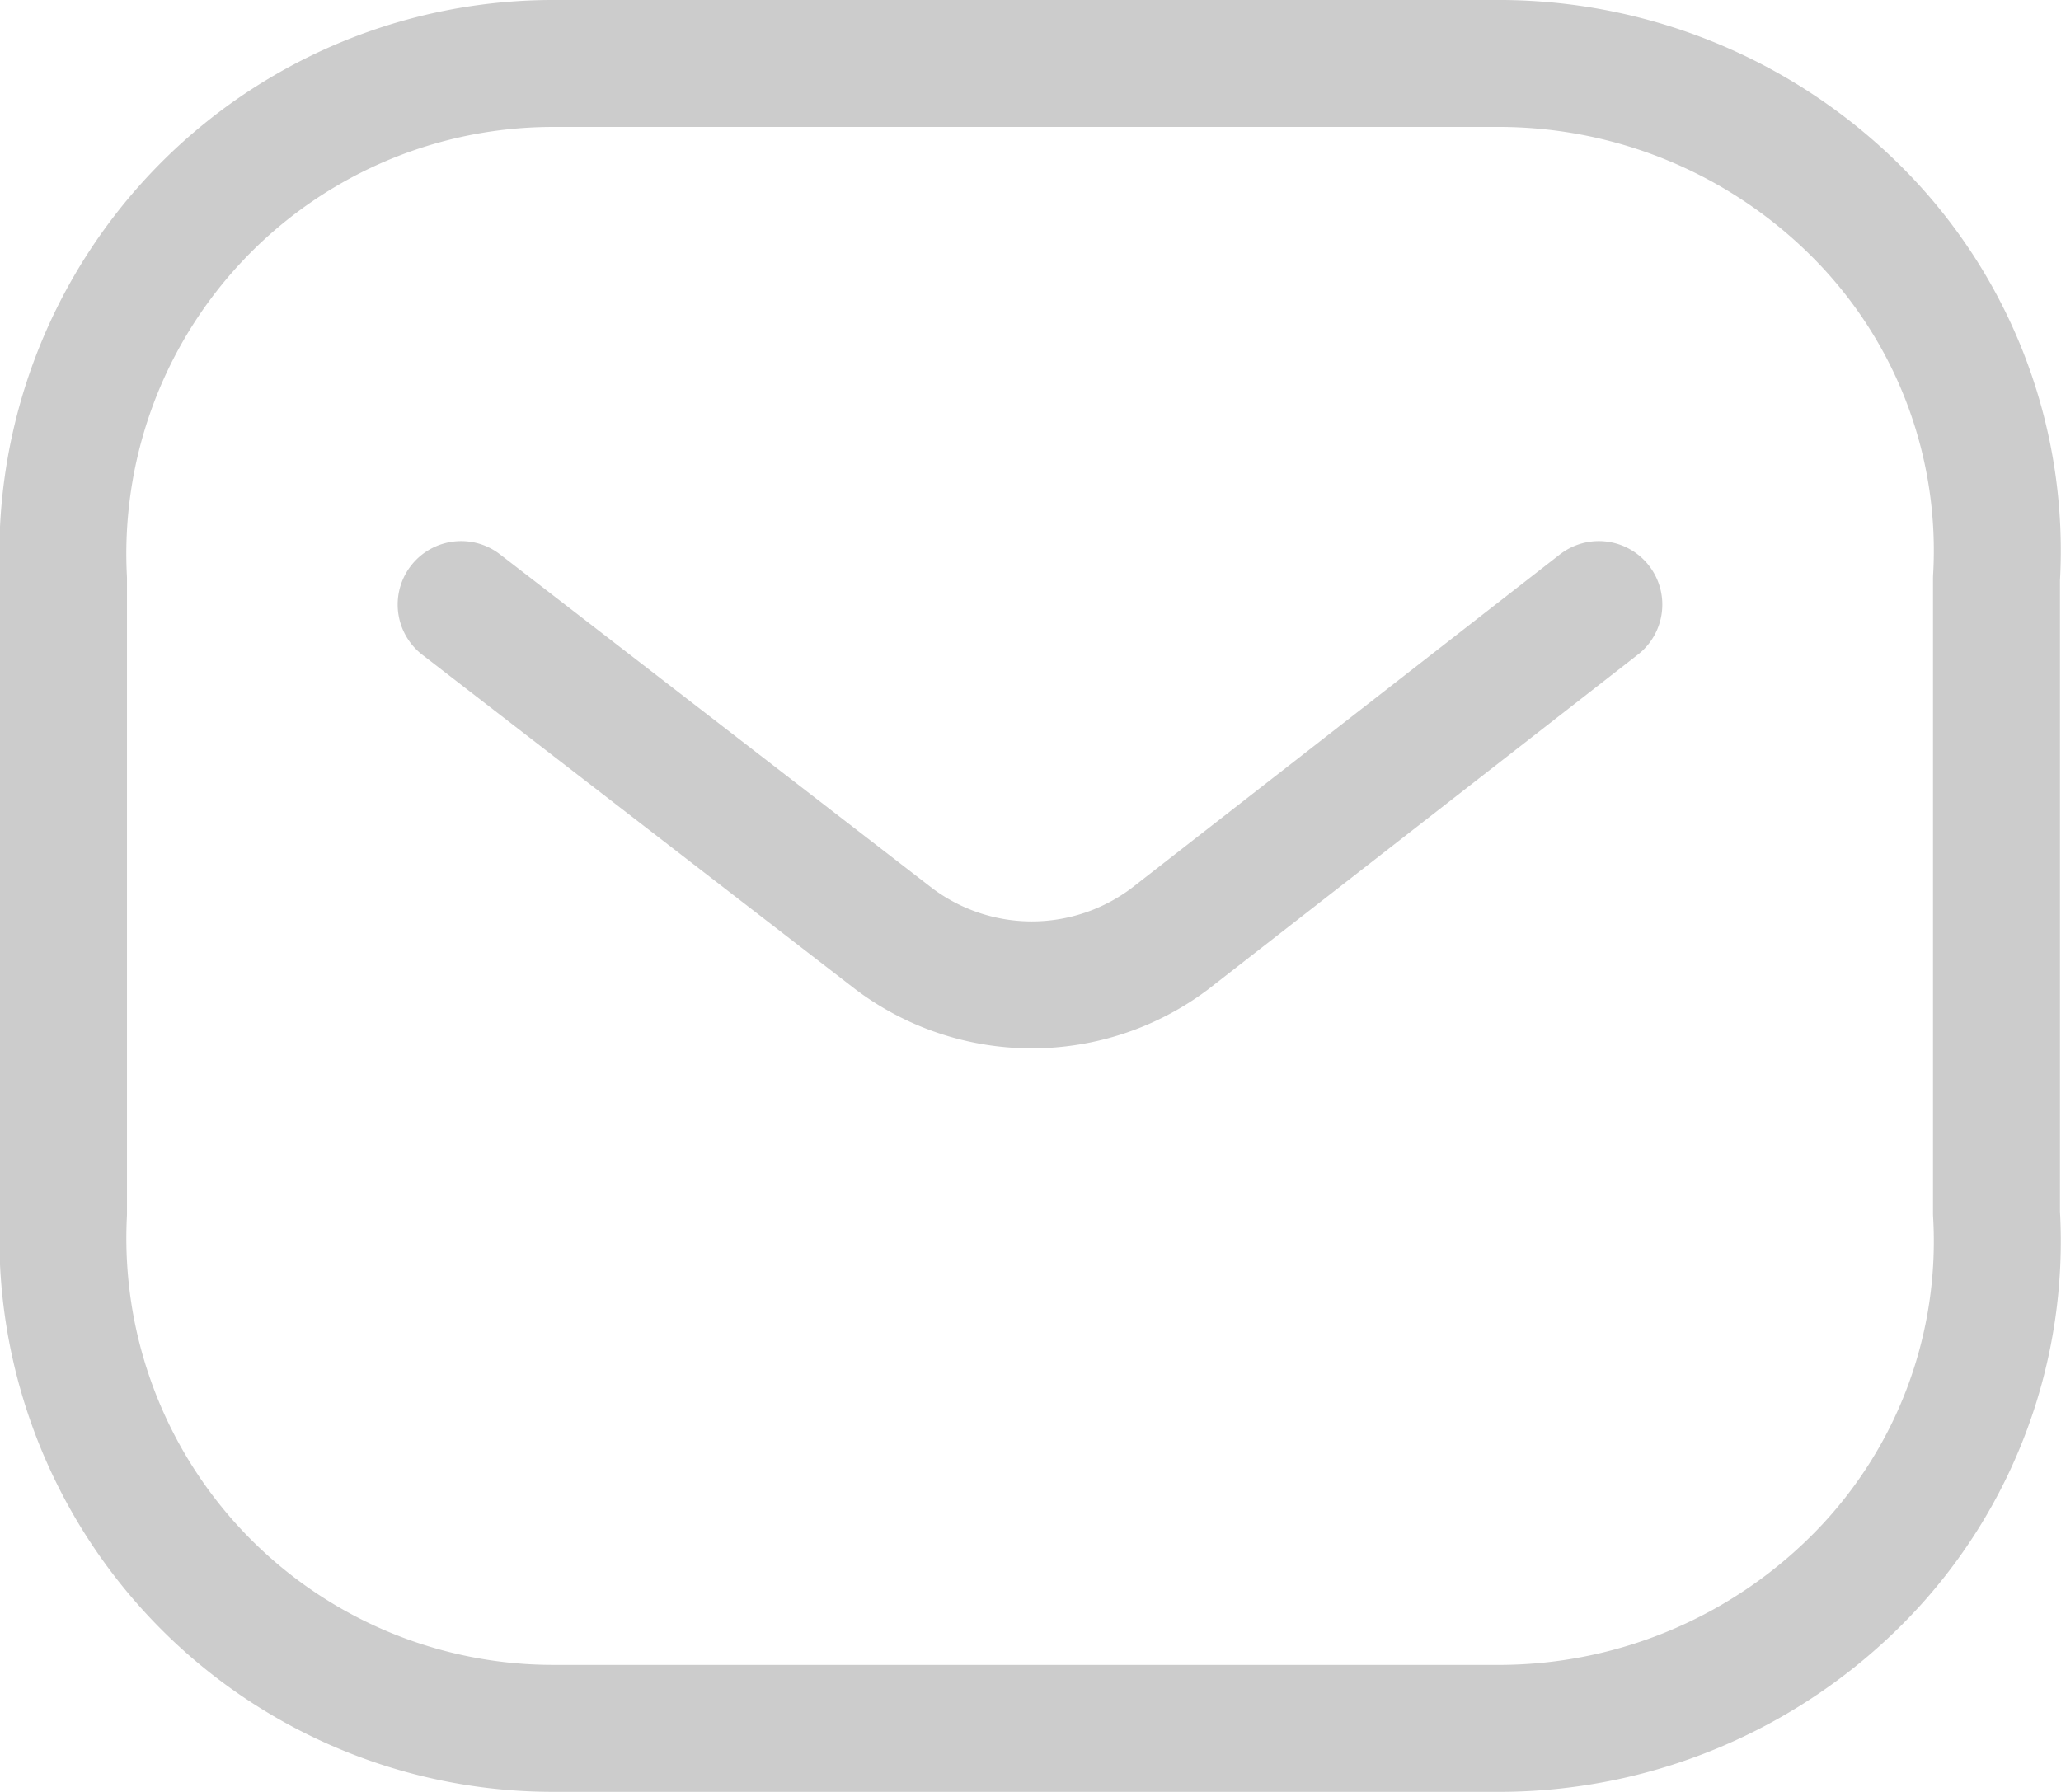
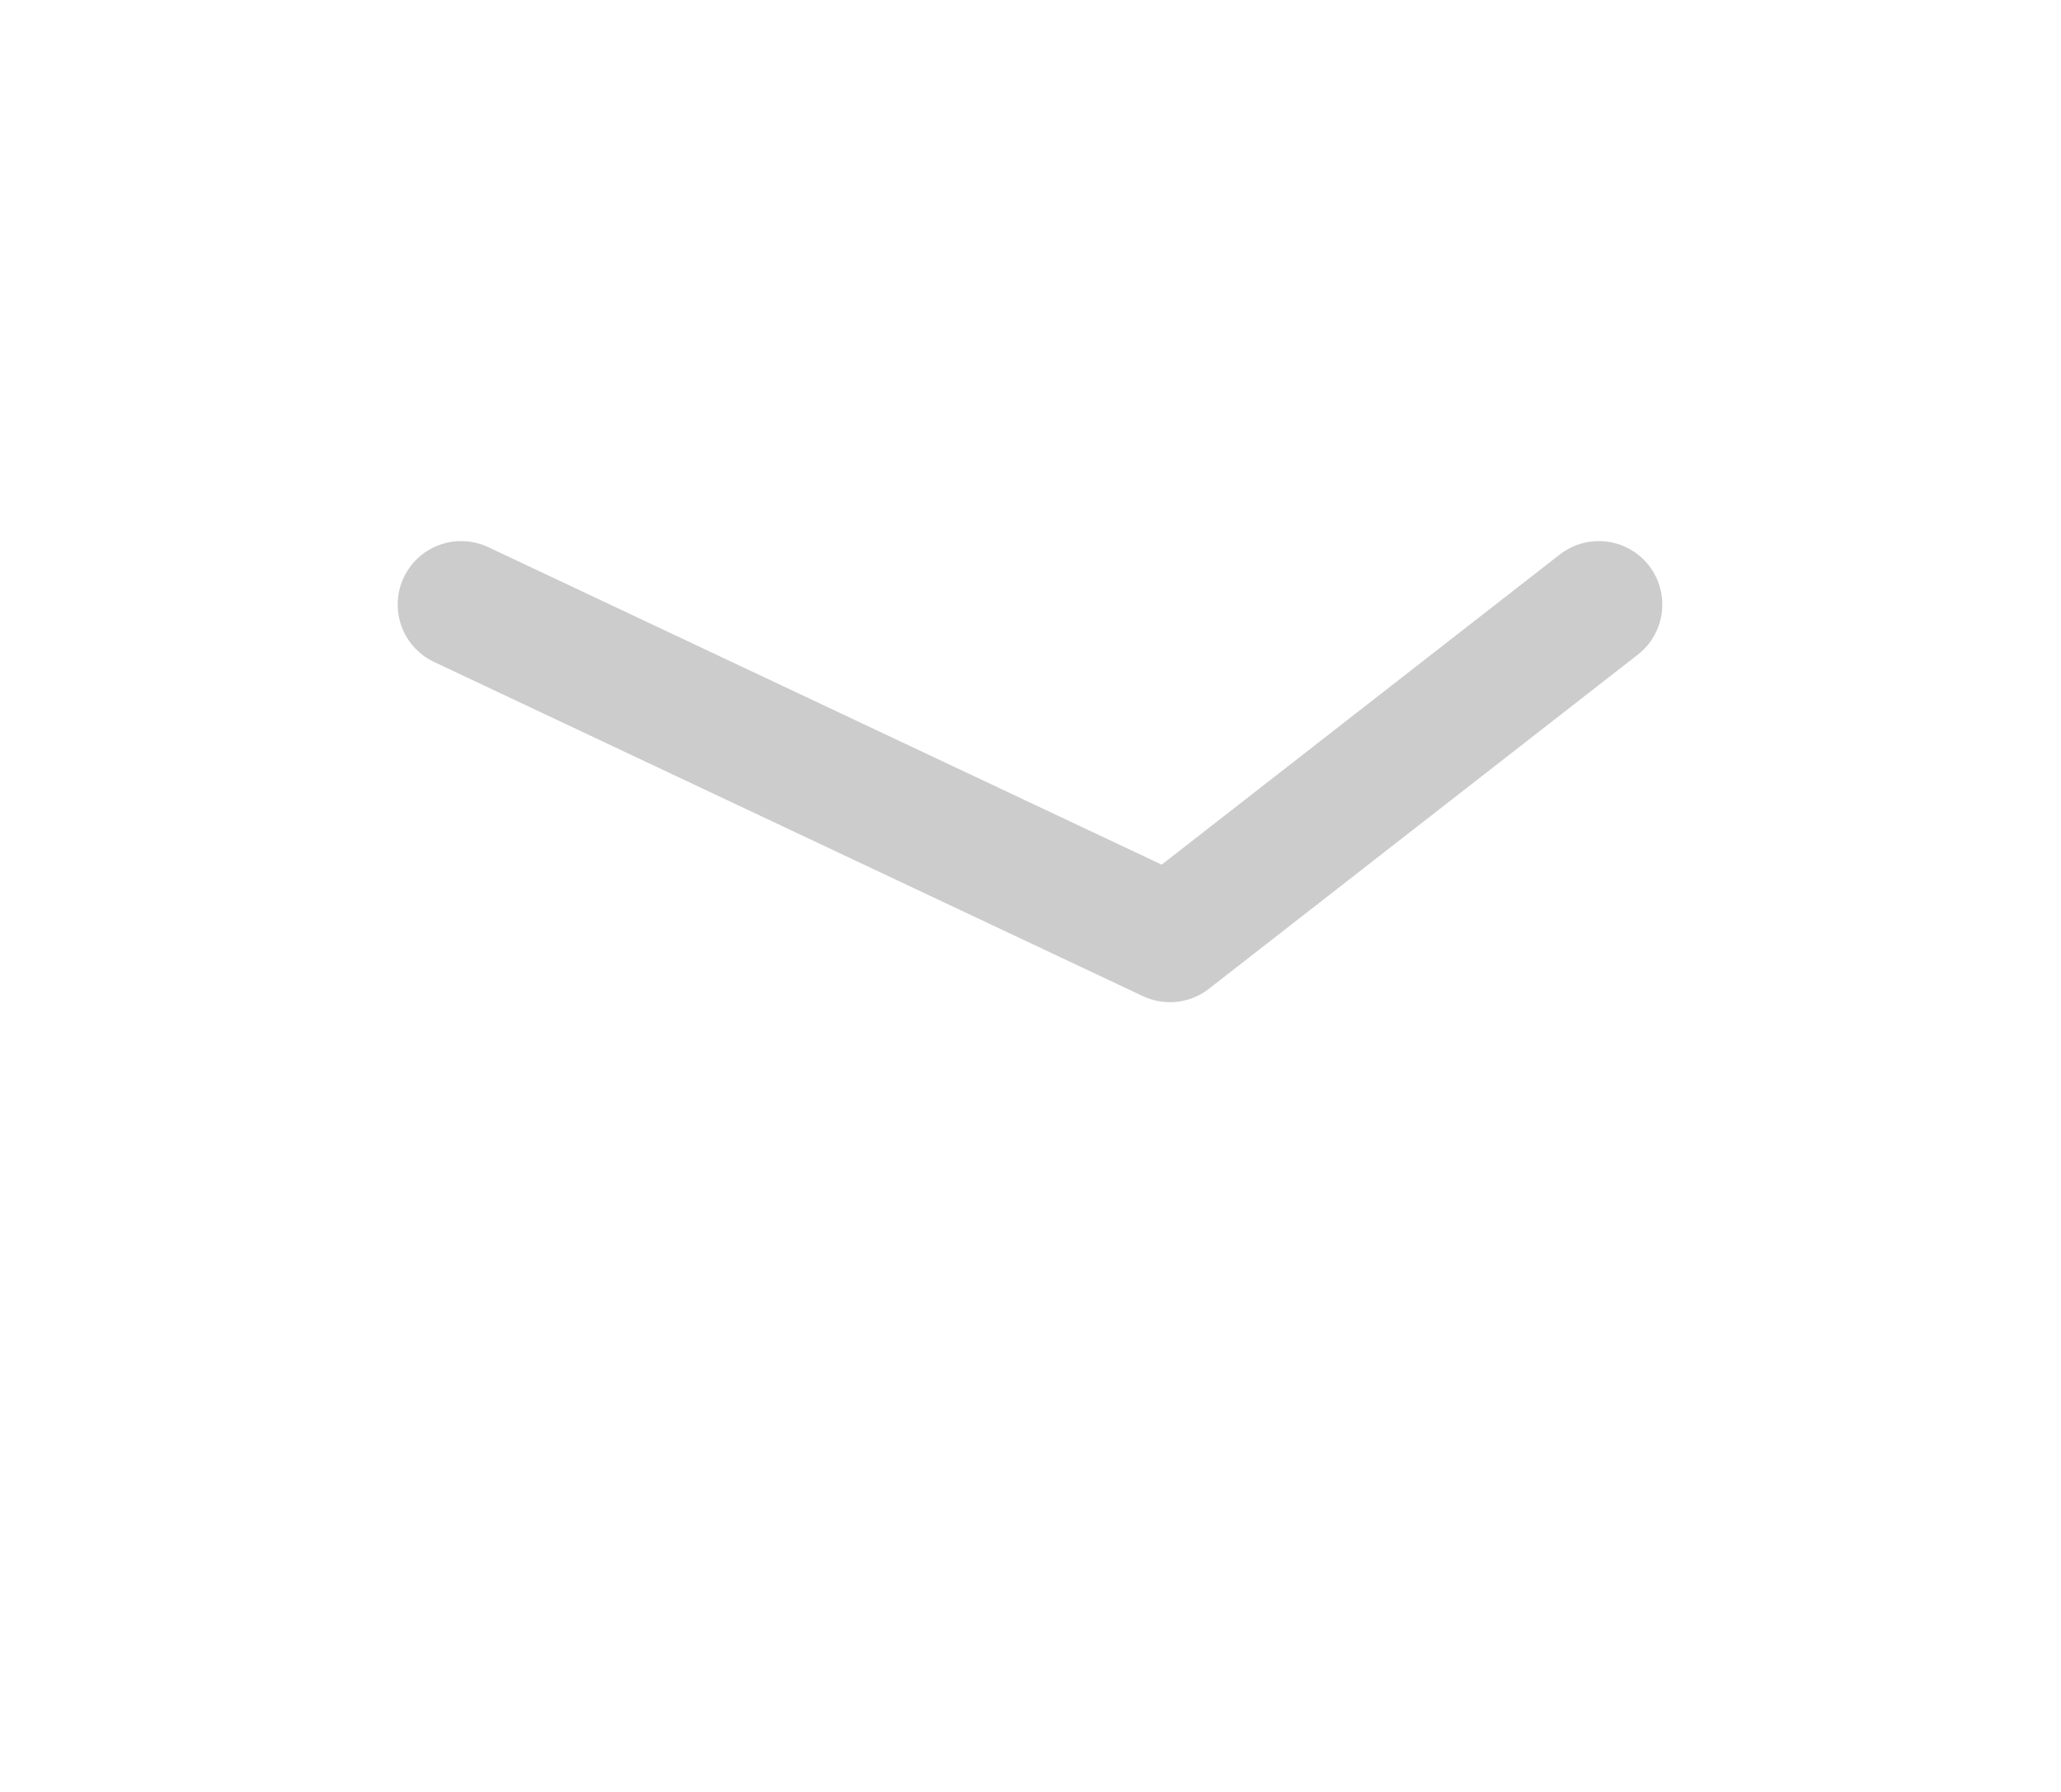
<svg xmlns="http://www.w3.org/2000/svg" width="16.232" height="14.116" viewBox="0 0 16.232 14.116">
  <g id="Message" transform="translate(0.5 0.5)">
-     <path id="Path_445" d="M8.96,0,5.582,2.632a1.807,1.807,0,0,1-2.175,0L0,0" transform="translate(3.132 4.262)" fill="none" stroke="#ccc" stroke-linecap="round" stroke-linejoin="round" stroke-miterlimit="10" stroke-width="1" />
-     <path id="Rectangle_511" d="M3.871,0h7.467a3.987,3.987,0,0,1,2.836,1.219,3.771,3.771,0,0,1,1.05,2.838v5a3.771,3.771,0,0,1-1.05,2.838,3.987,3.987,0,0,1-2.836,1.219H3.871A3.861,3.861,0,0,1,0,9.059v-5A3.861,3.861,0,0,1,3.871,0Z" fill="none" stroke="#ccc" stroke-linecap="round" stroke-linejoin="round" stroke-miterlimit="10" stroke-width="1" />
+     <path id="Path_445" d="M8.96,0,5.582,2.632L0,0" transform="translate(3.132 4.262)" fill="none" stroke="#ccc" stroke-linecap="round" stroke-linejoin="round" stroke-miterlimit="10" stroke-width="1" />
  </g>
</svg>